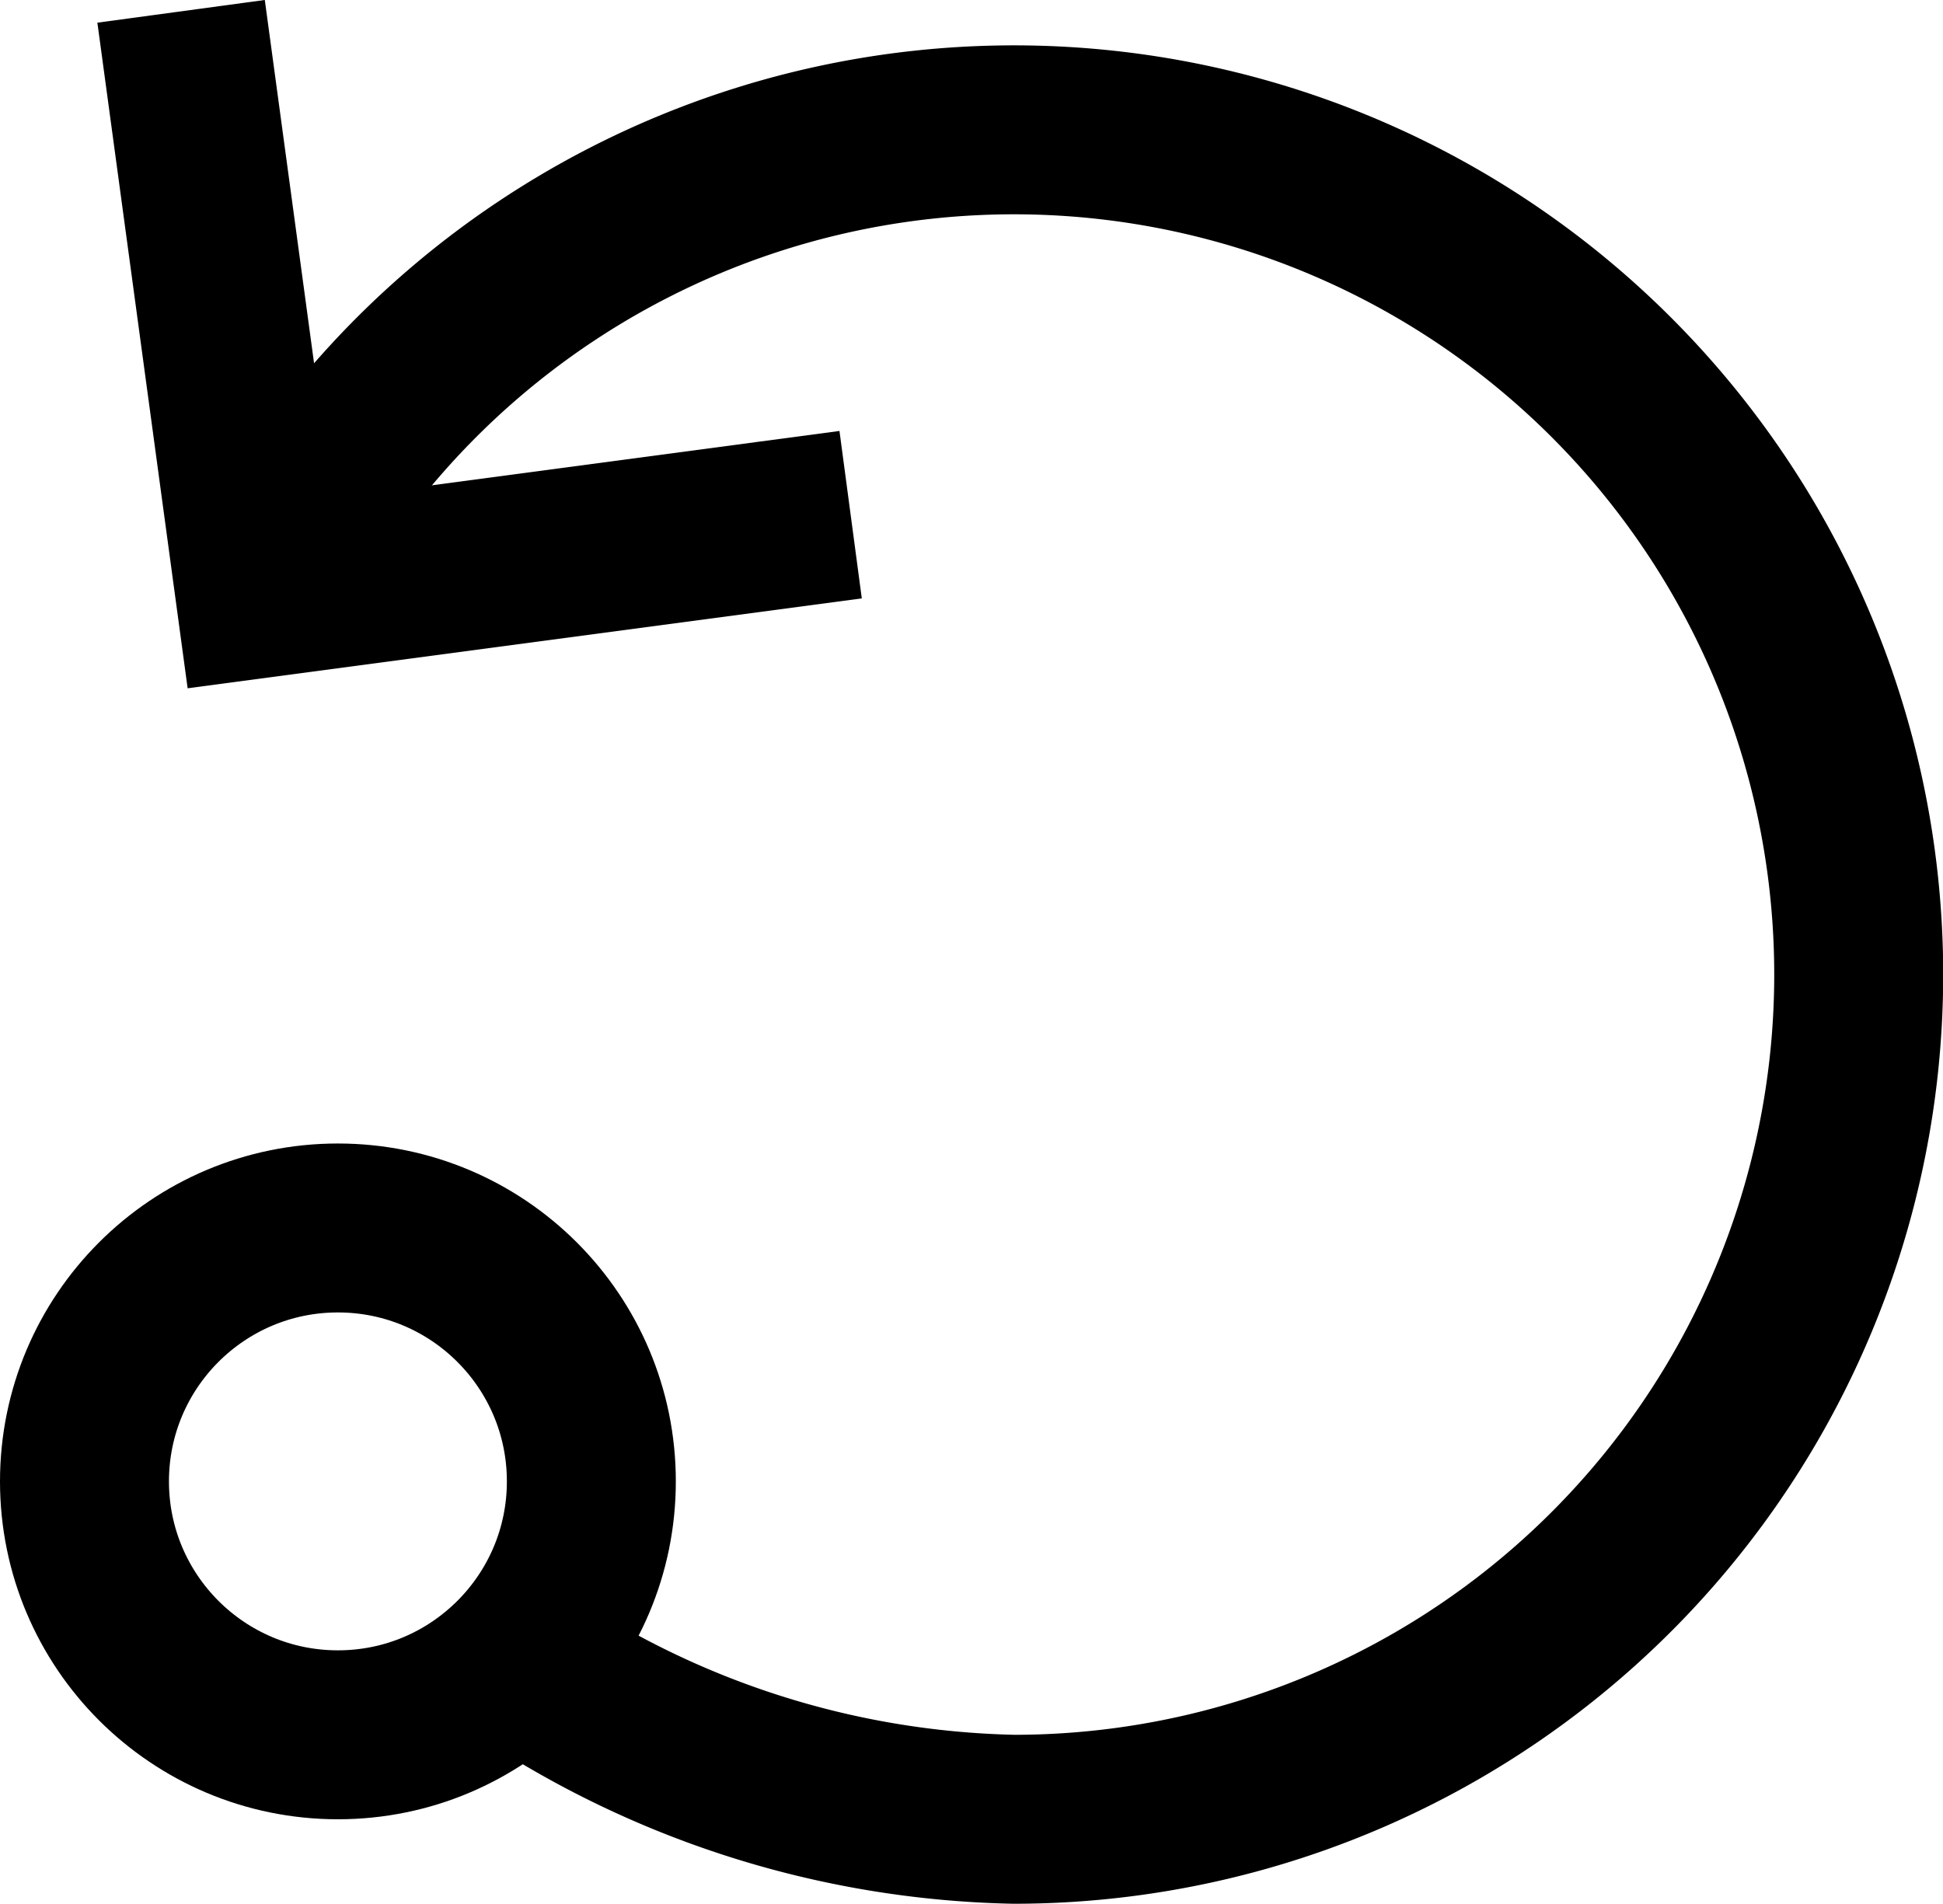
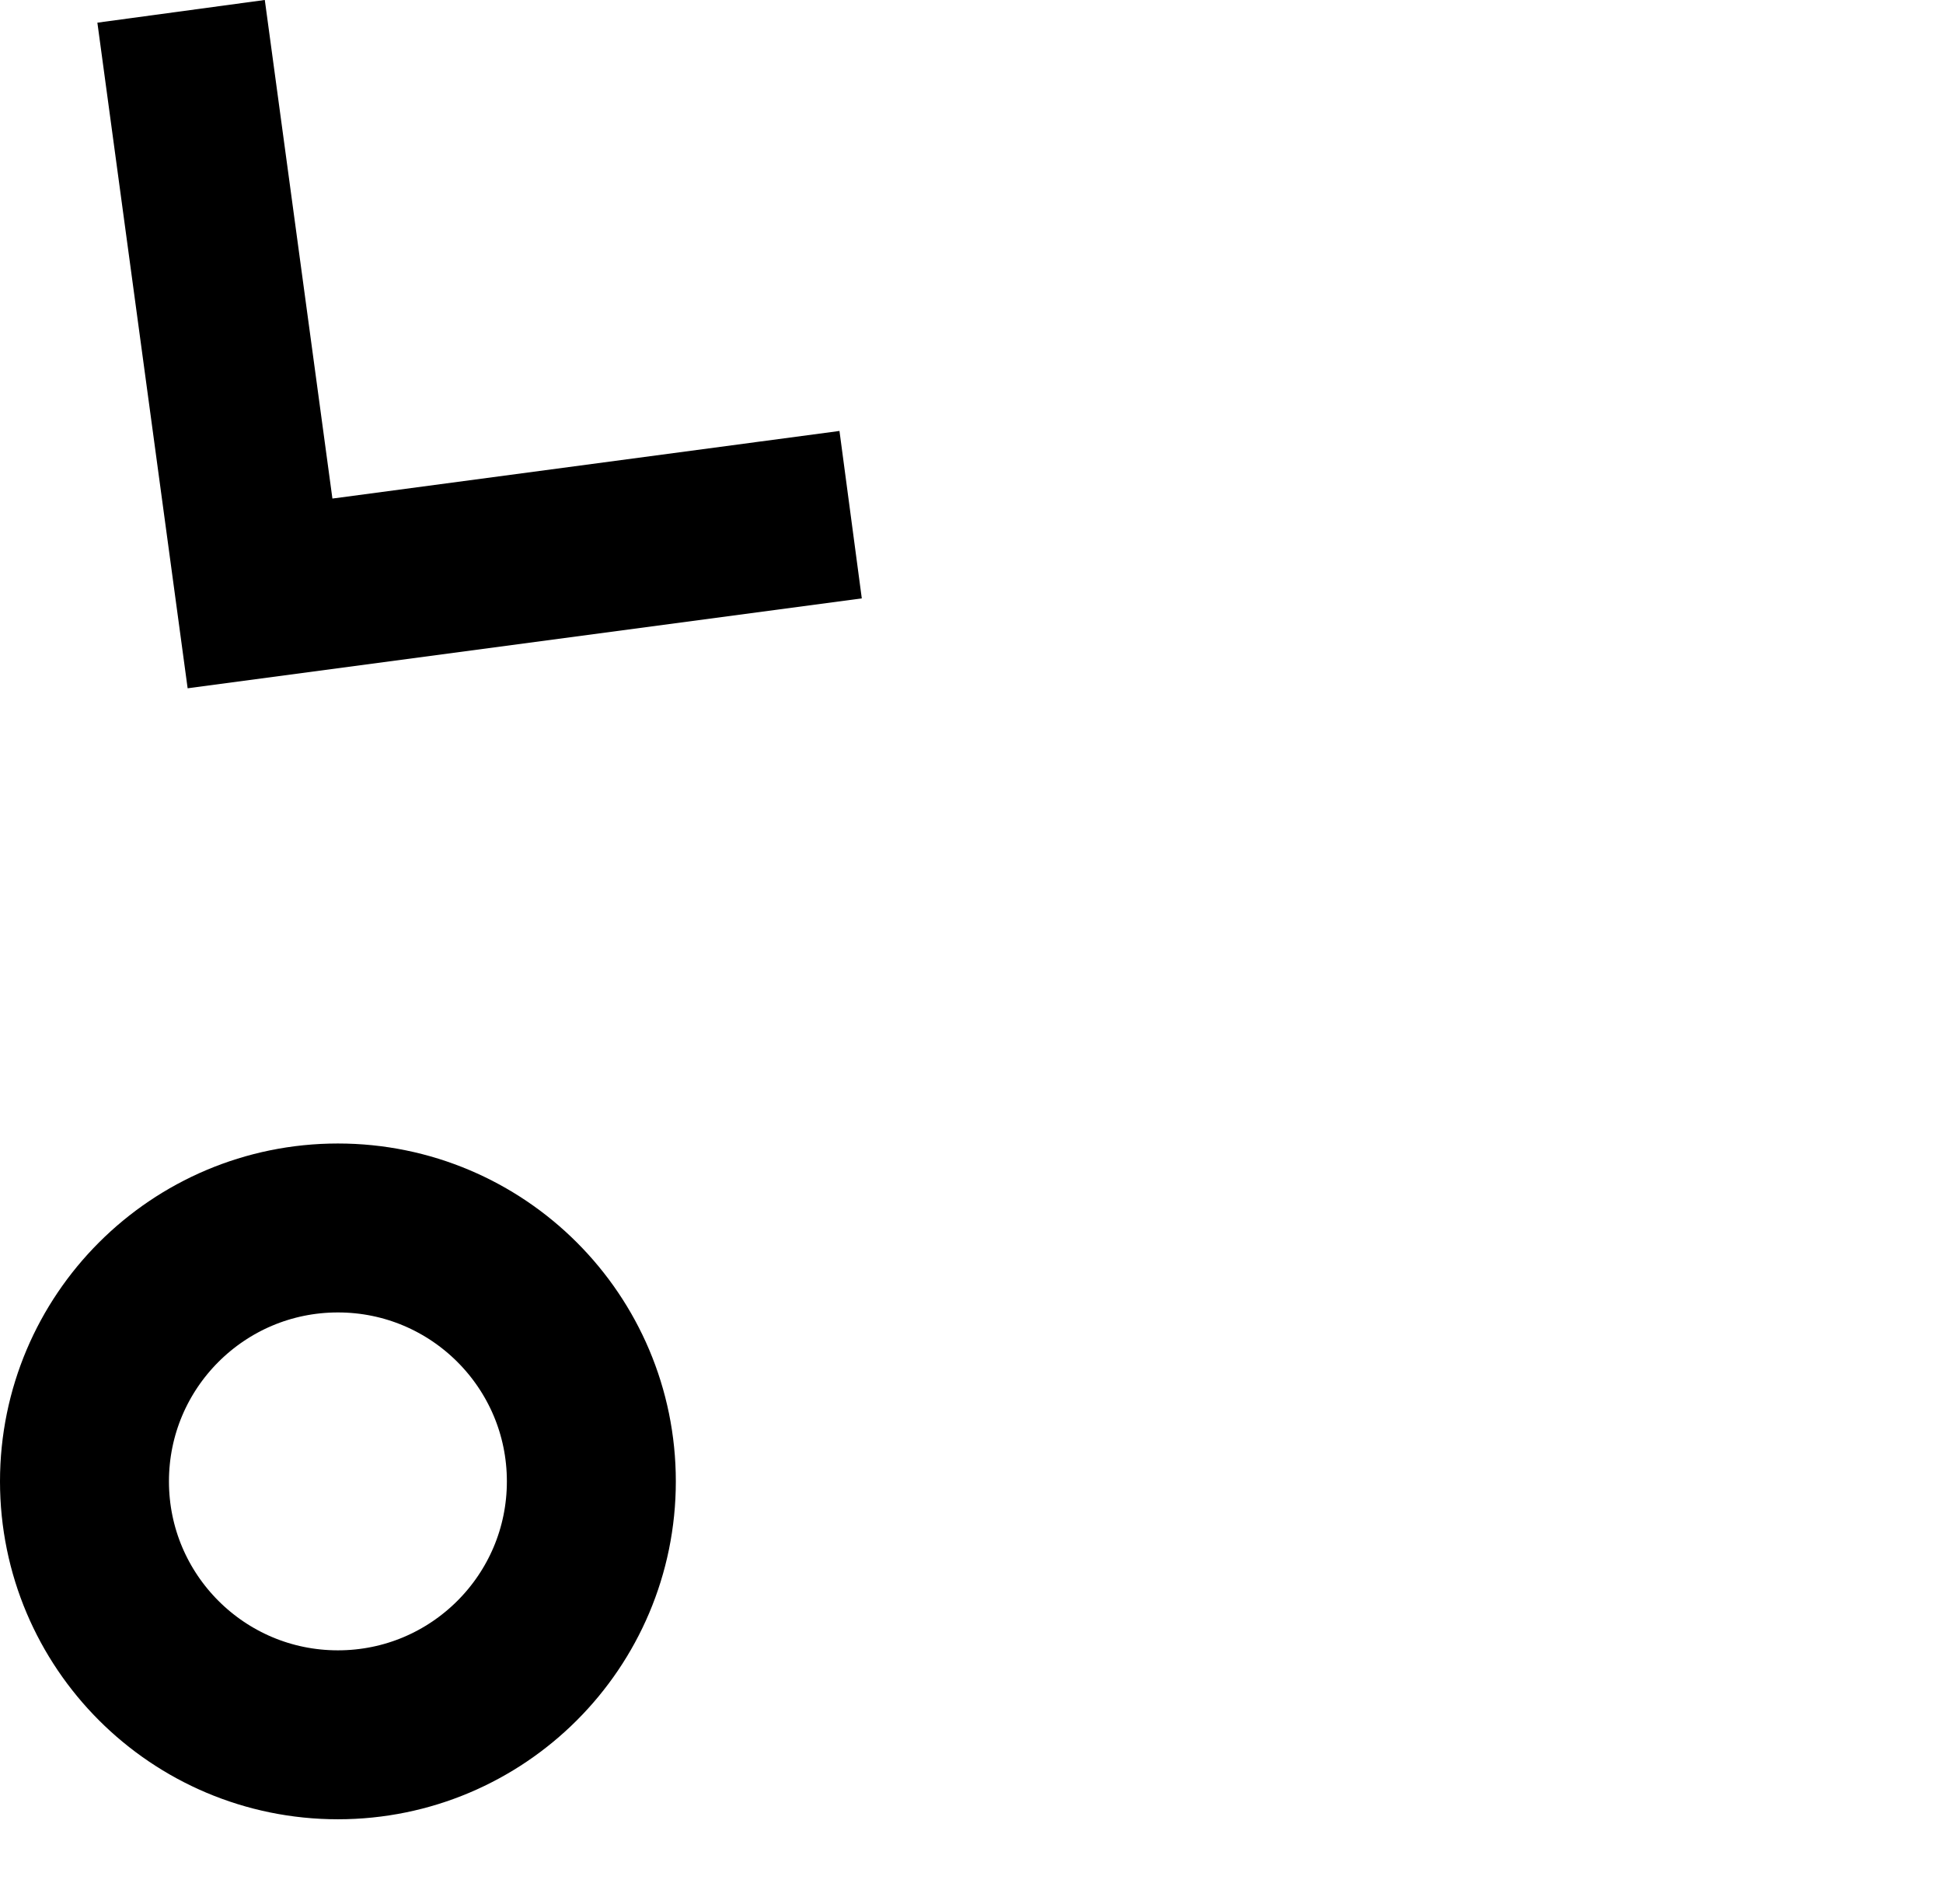
<svg xmlns="http://www.w3.org/2000/svg" width="23" height="22.537" viewBox="0 0 23 22.537">
  <g id="repeat-cycle" transform="translate(0 -0.463)">
    <g id="Group_10834" data-name="Group 10834">
-       <path id="Path_10580" data-name="Path 10580" d="M6.121,20.121A10.846,10.846,0,0,0,12,22,10,10,0,1,0,3.078,7.488" fill="none" stroke="#000" stroke-miterlimit="10" stroke-width="2" />
      <path id="Path_10581" data-name="Path 10581" d="M2.278,1.588l.8,5.9,6-.8" fill="none" stroke="#000" stroke-linecap="square" stroke-miterlimit="10" stroke-width="2" />
      <circle id="Ellipse_1288" data-name="Ellipse 1288" cx="3" cy="3" r="3" transform="translate(1 15)" fill="none" stroke="#000" stroke-linecap="square" stroke-miterlimit="10" stroke-width="2" />
    </g>
  </g>
</svg>